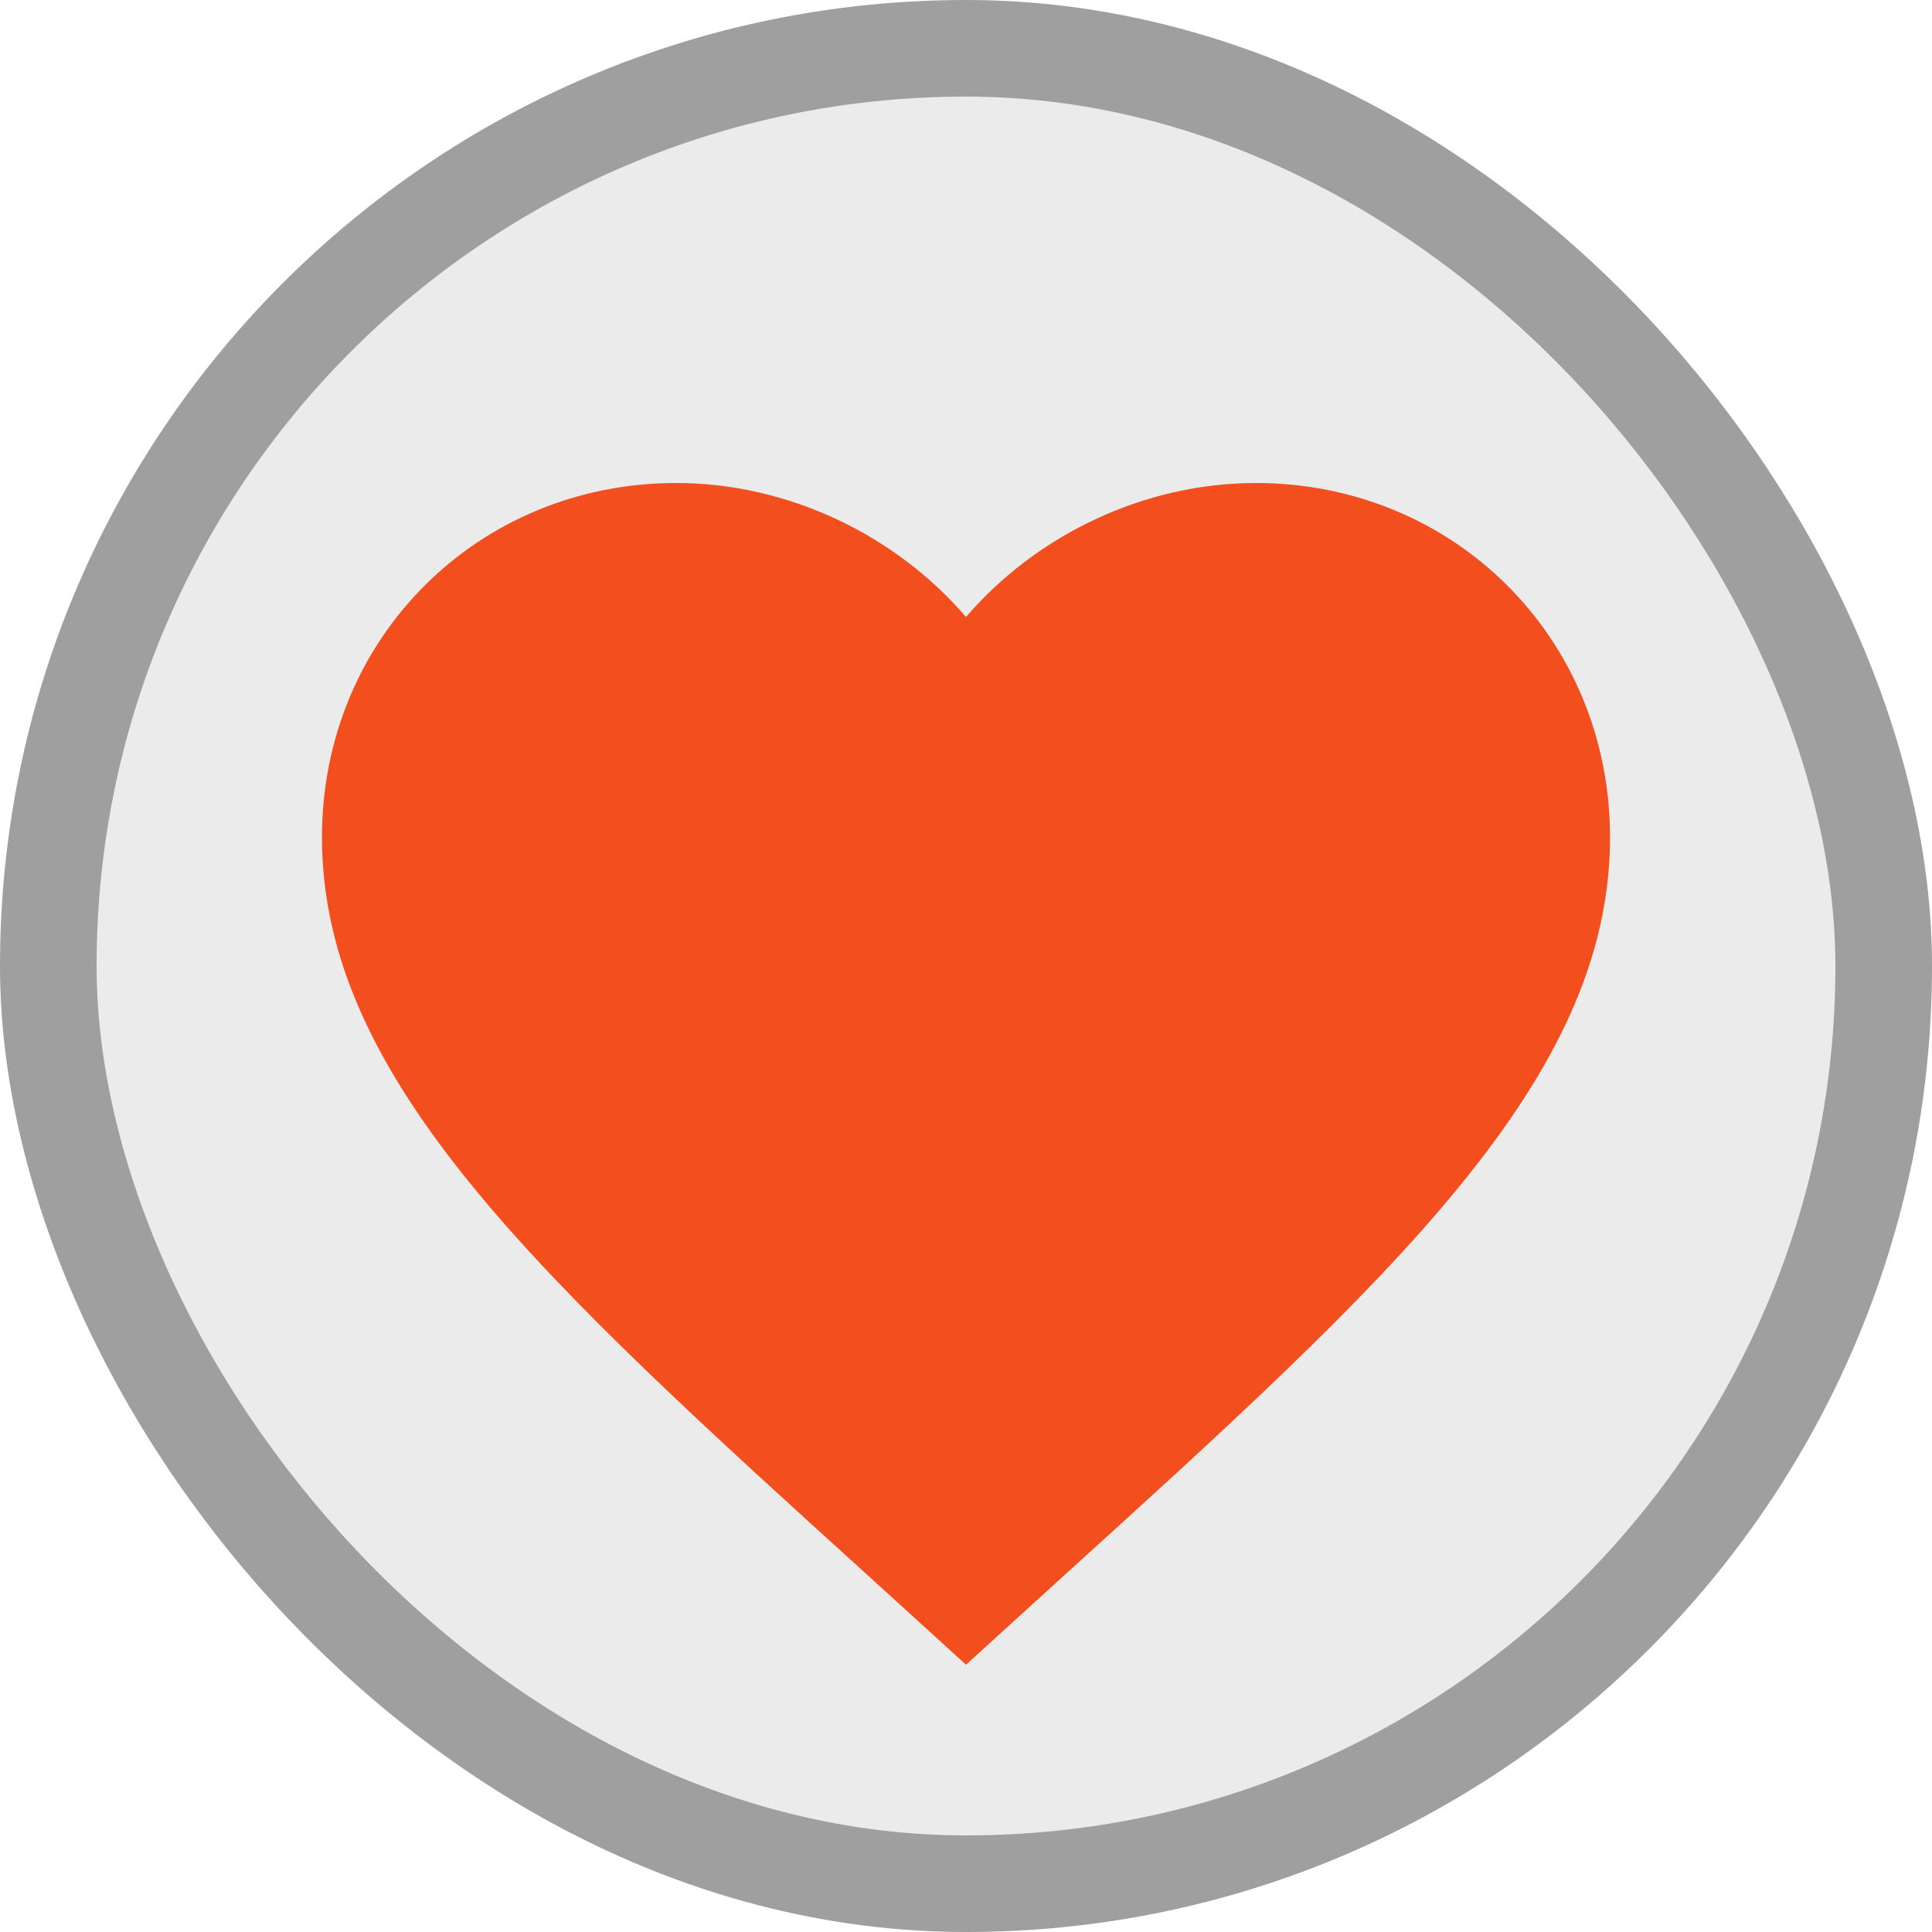
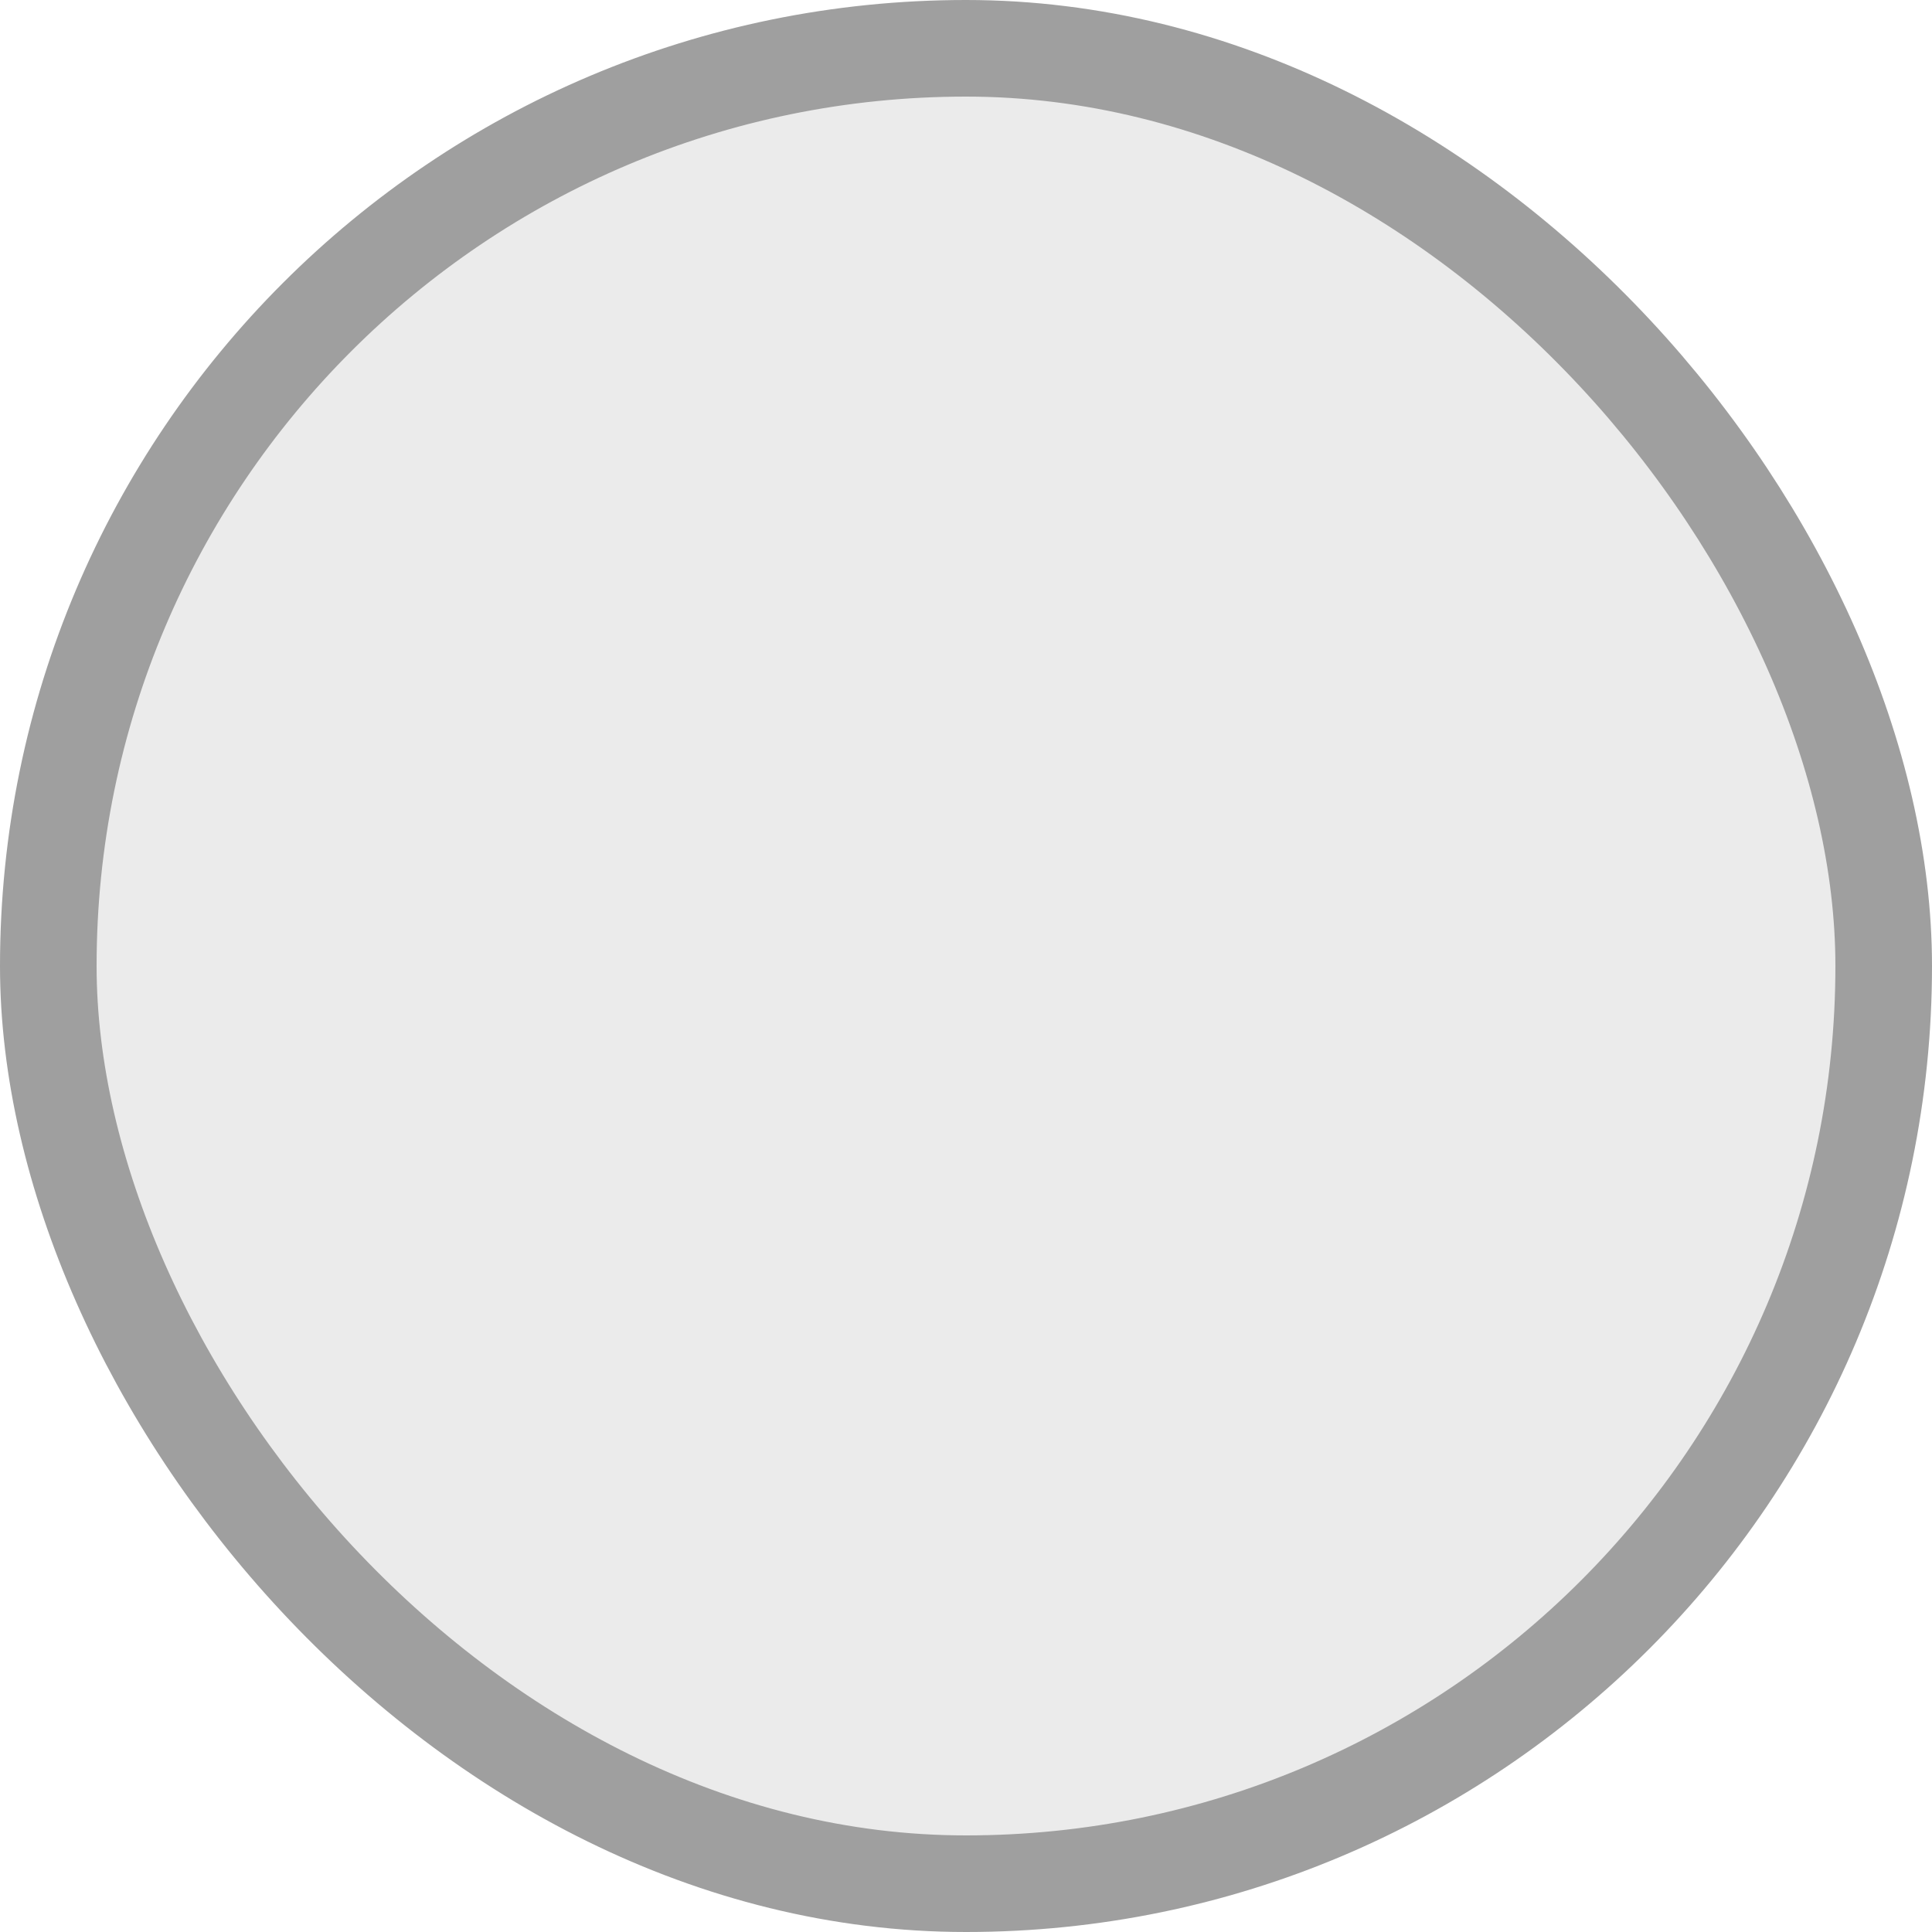
<svg xmlns="http://www.w3.org/2000/svg" width="20" height="20" viewBox="0 0 20 20" fill="none">
  <rect x="0.5" y="0.5" width="19" height="19" rx="9.5" fill="#9F9F9F" fill-opacity="0.2" />
  <rect x="0.5" y="0.5" width="19" height="19" rx="9.5" stroke="#9F9F9F" />
-   <path d="M10 17.233L9.033 16.353C5.6 13.24 3.333 11.18 3.333 8.667C3.333 6.607 4.947 5 7 5C8.16 5 9.273 5.54 10 6.387C10.727 5.54 11.84 5 13 5C15.053 5 16.667 6.607 16.667 8.667C16.667 11.18 14.4 13.24 10.967 16.353L10 17.233Z" fill="#F24E1E" />
</svg>